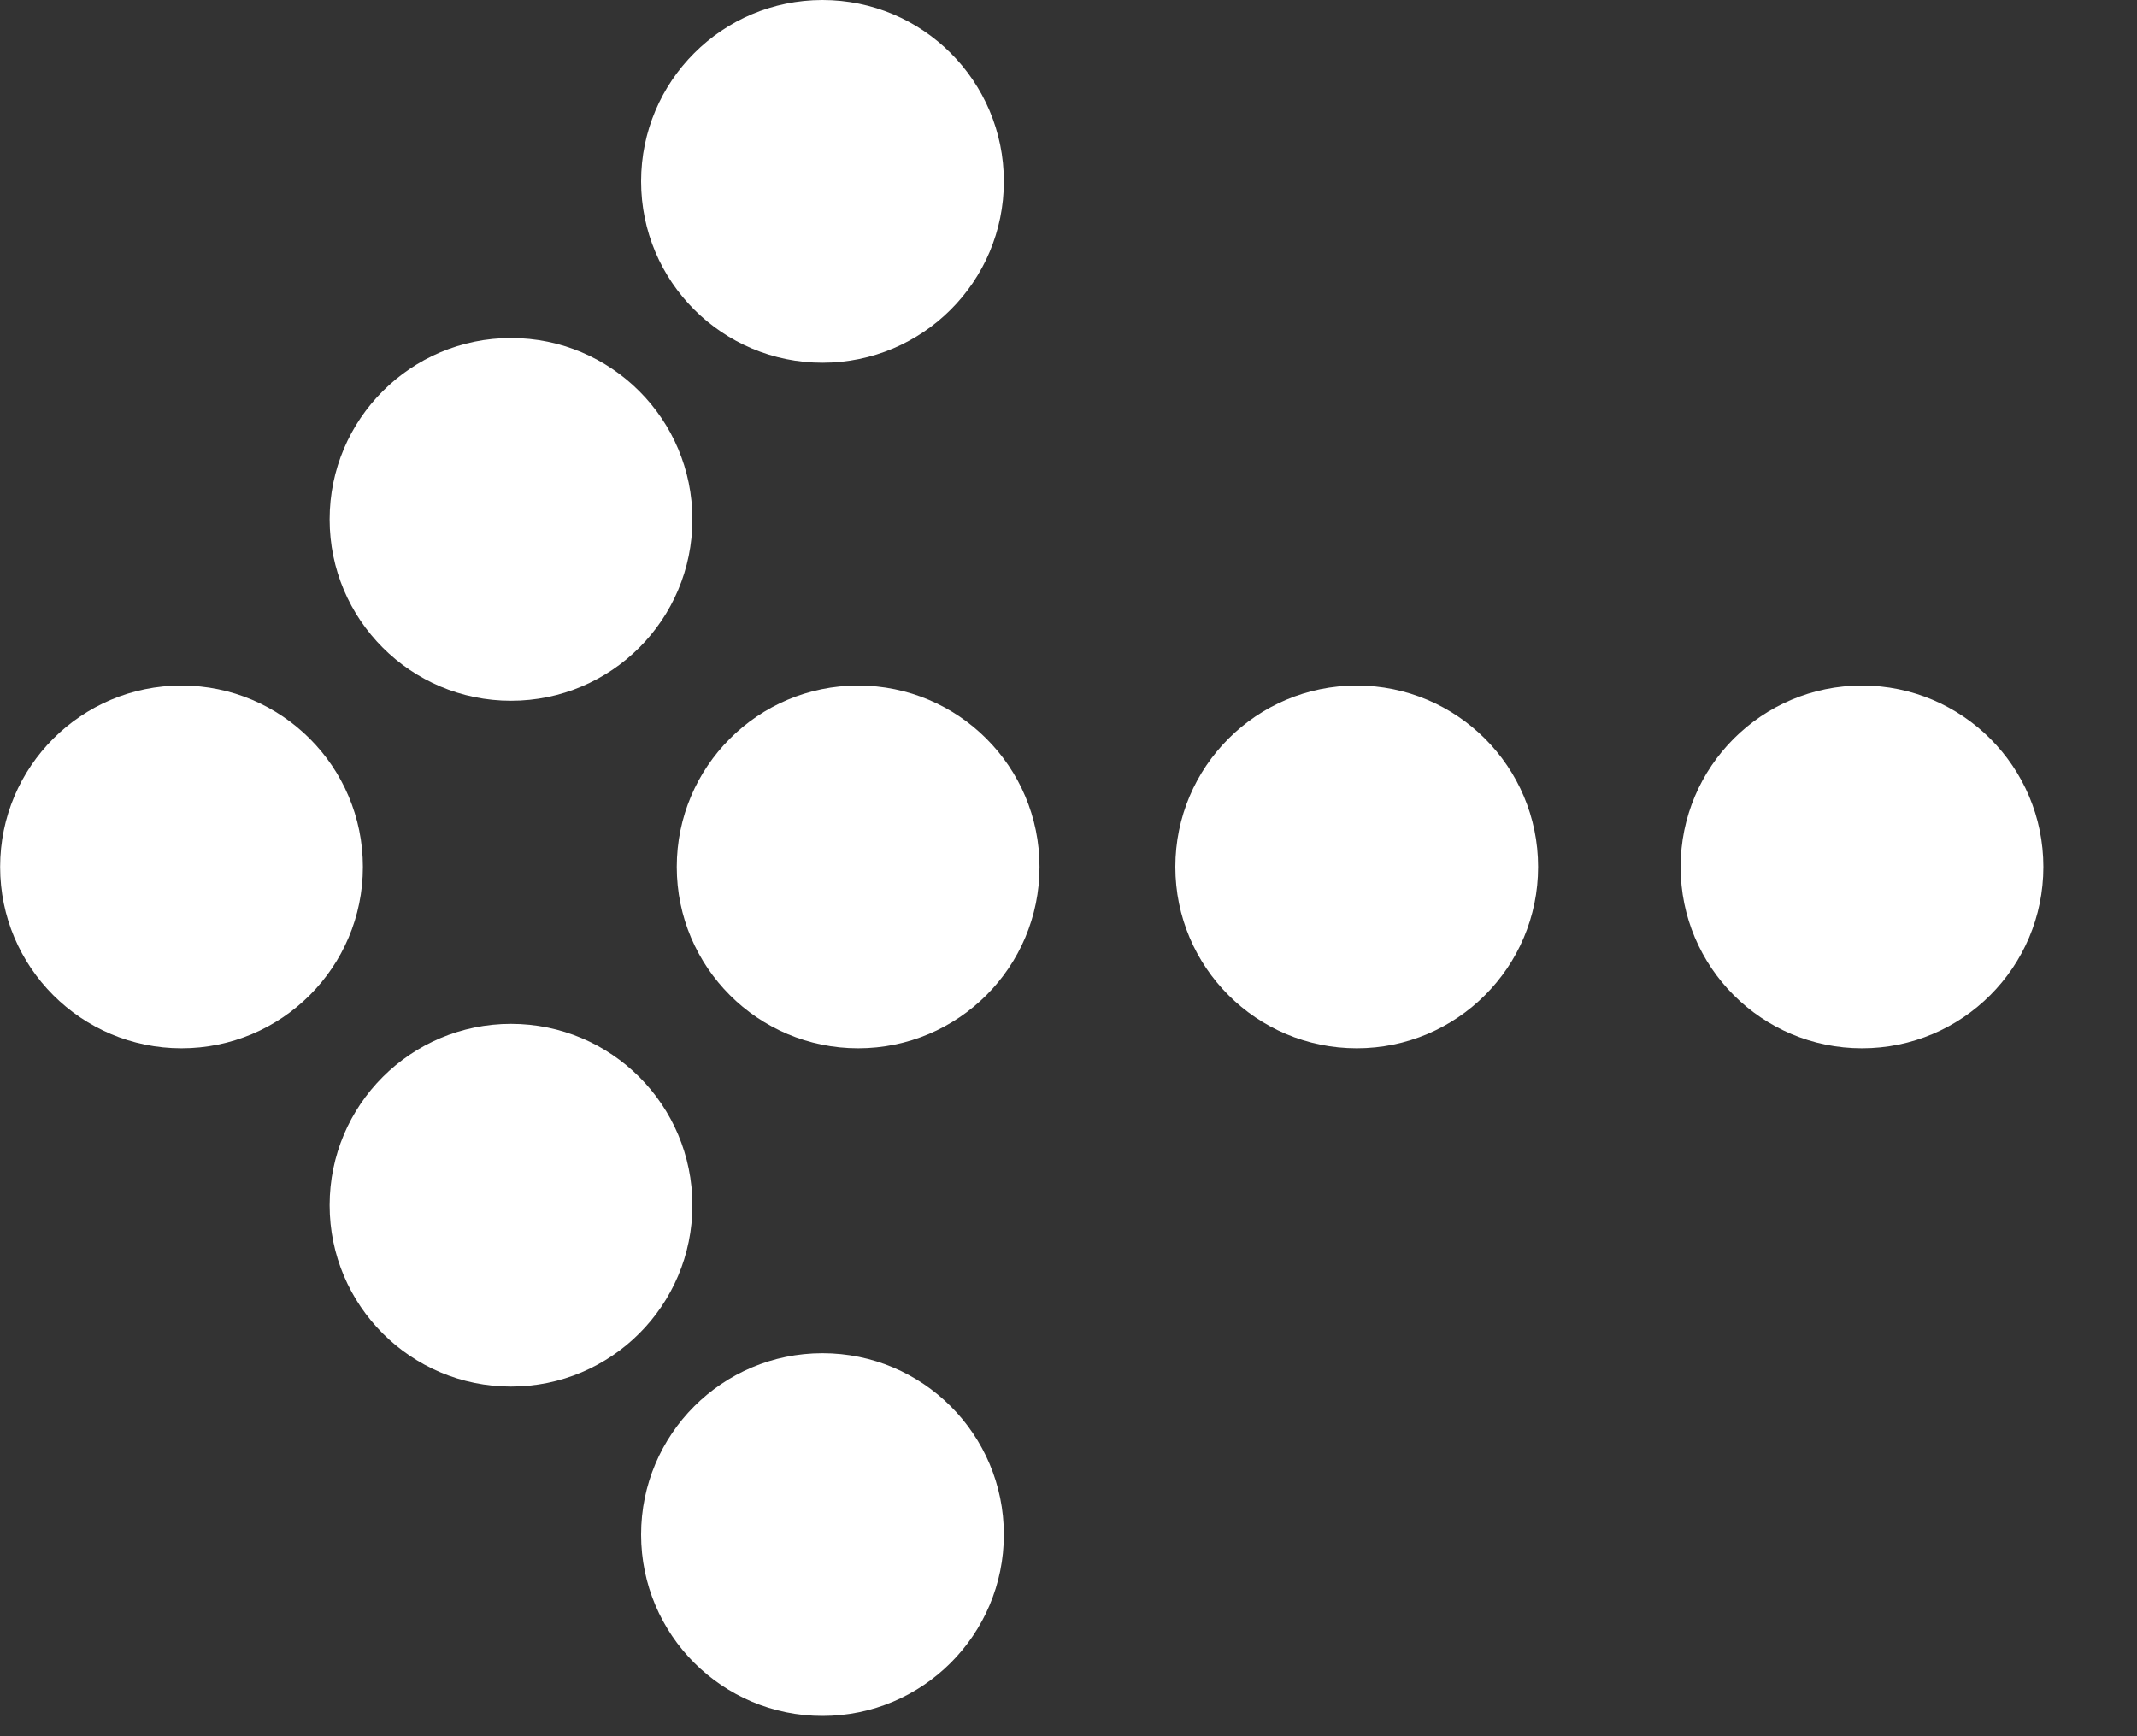
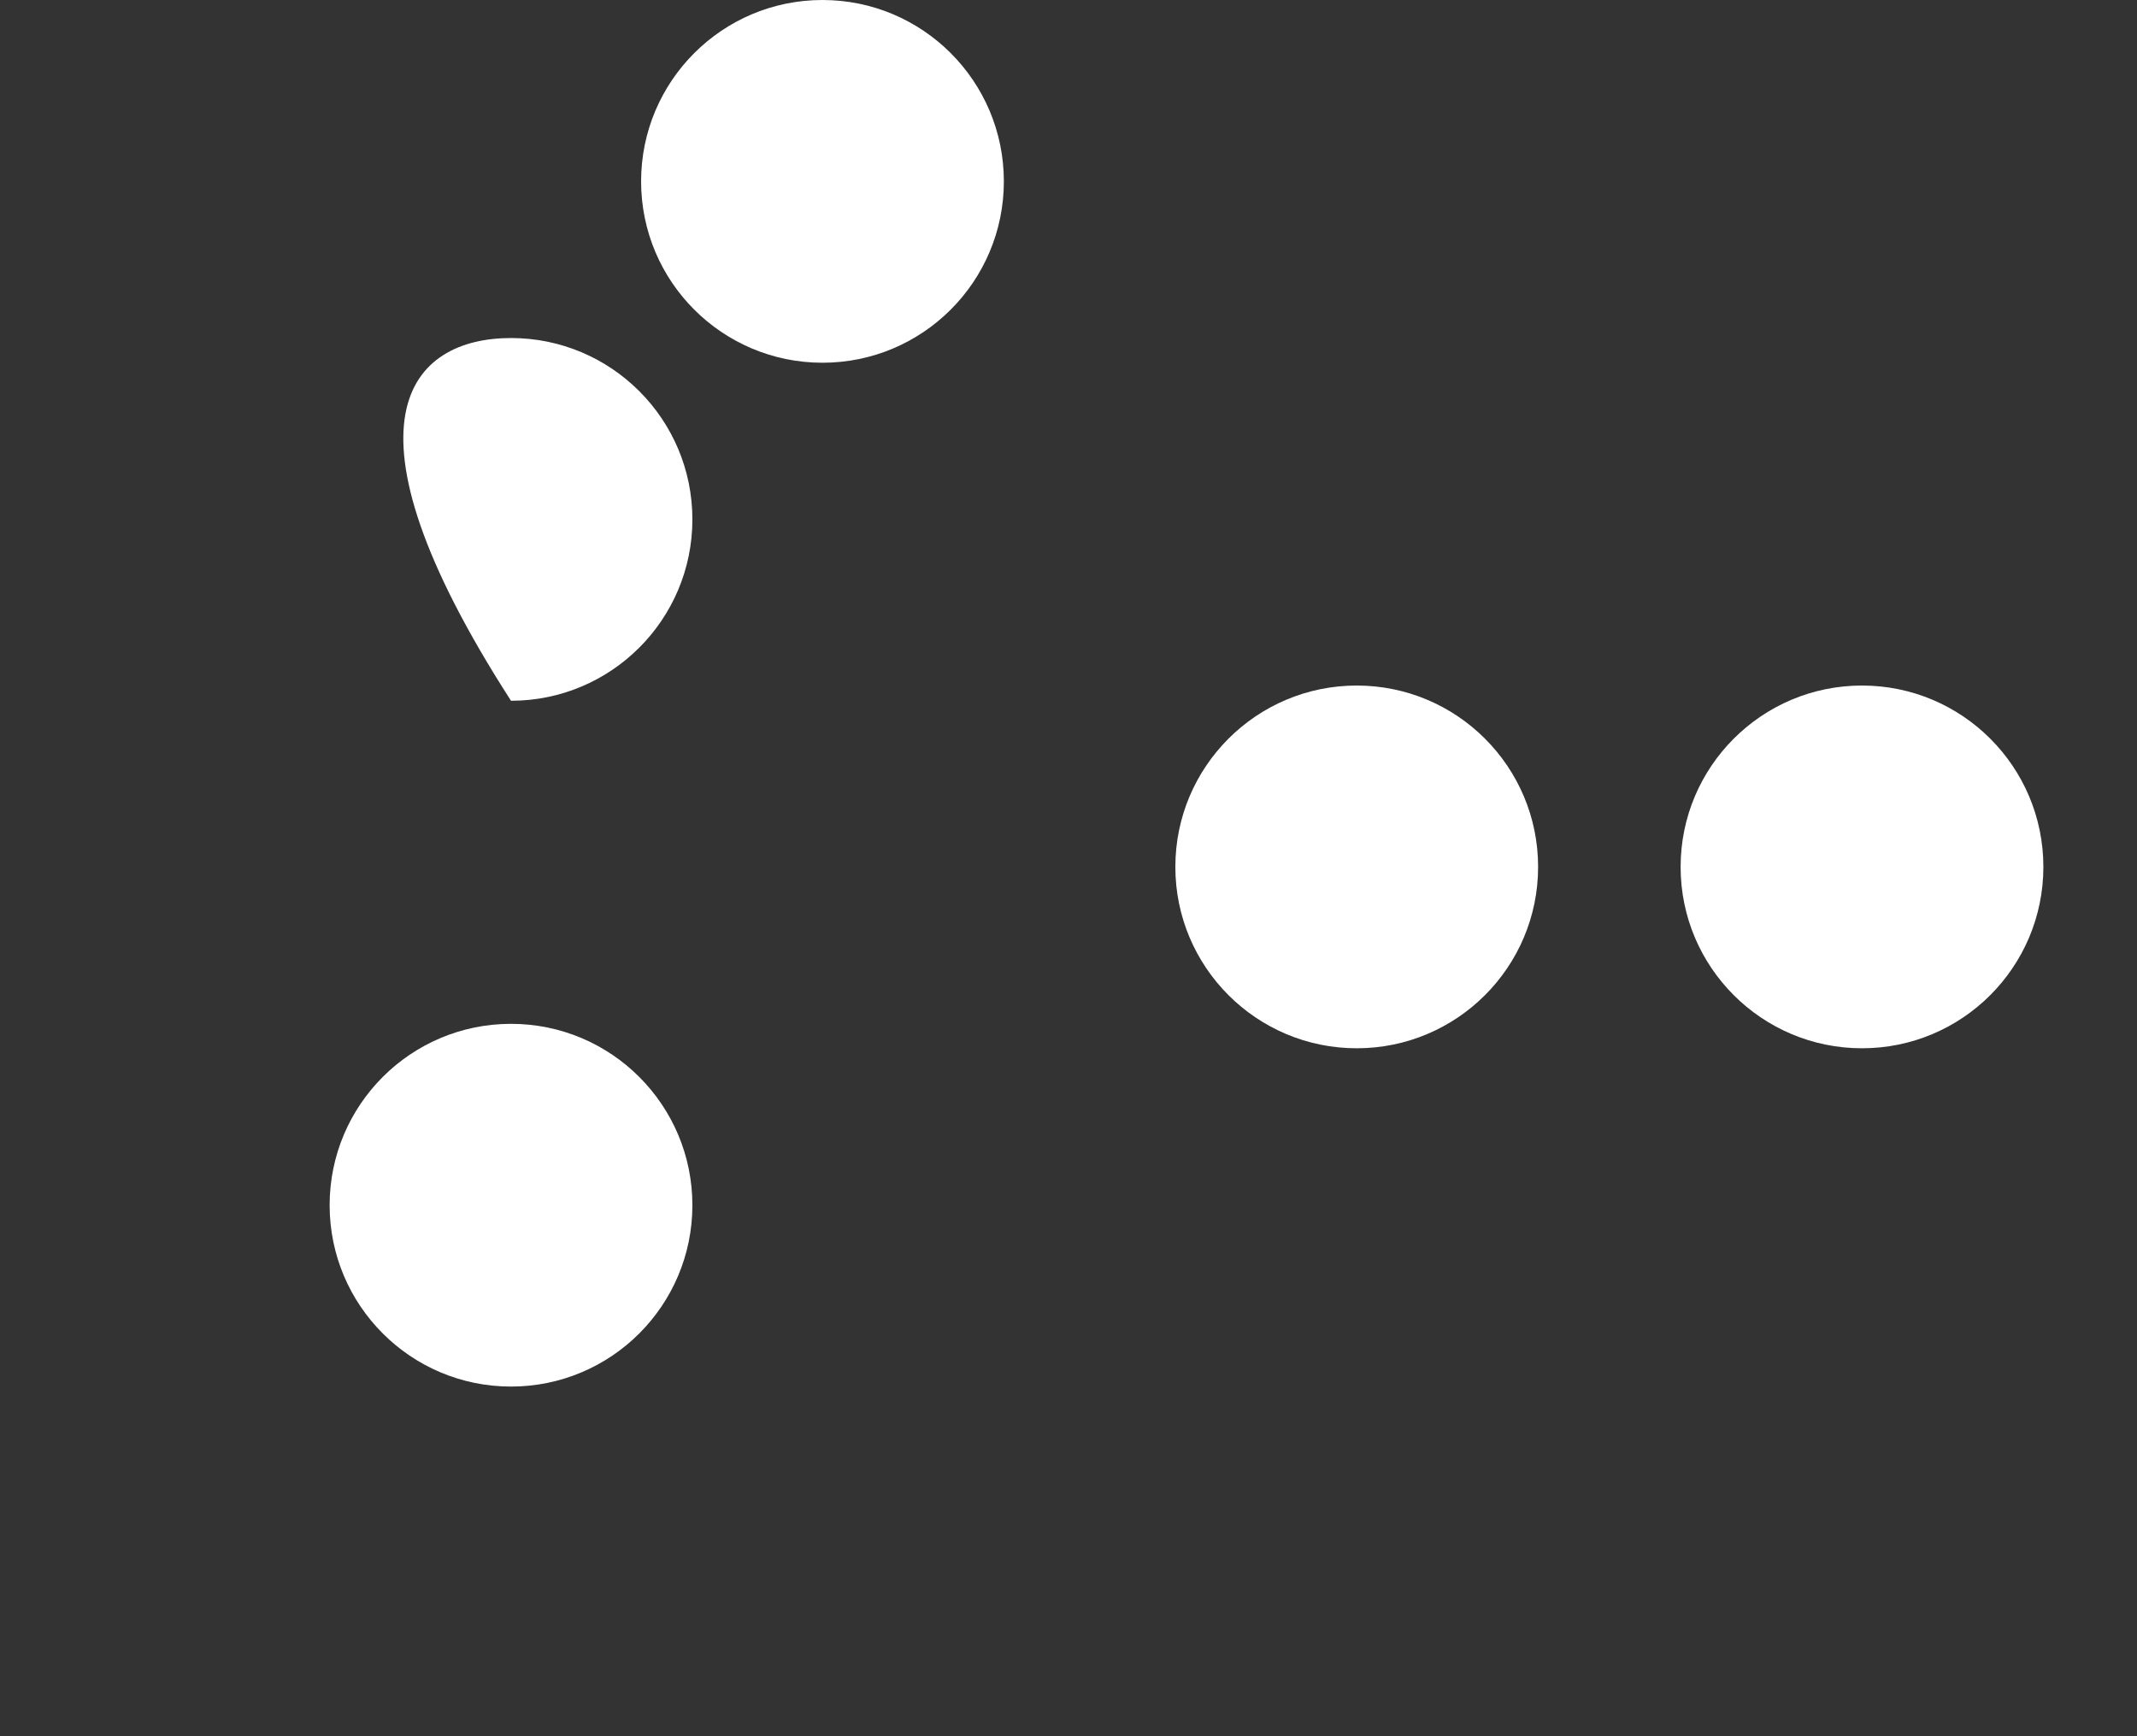
<svg xmlns="http://www.w3.org/2000/svg" width="16" height="13" viewBox="0 0 16 13" fill="none">
  <rect x="0" y="0" width="16" height="13" fill="#333333" stroke="none" />
  <g clip-path="url(#clip0)">
    <path d="M6.158 2.716C5.408 2.716 4.8 2.108 4.8 1.358C4.8 0.608 5.408 0 6.158 0C6.908 0 7.516 0.608 7.516 1.358C7.516 2.108 6.908 2.716 6.158 2.716Z" fill="white" />
-     <path d="M6.158 12.848C5.408 12.848 4.8 12.24 4.8 11.49C4.8 10.74 5.408 10.132 6.158 10.132C6.908 10.132 7.516 10.74 7.516 11.49C7.516 12.24 6.908 12.848 6.158 12.848Z" fill="white" />
-     <path d="M3.826 5.247C3.076 5.247 2.468 4.639 2.468 3.889C2.468 3.139 3.076 2.531 3.826 2.531C4.576 2.531 5.184 3.139 5.184 3.889C5.184 4.639 4.576 5.247 3.826 5.247Z" fill="white" />
+     <path d="M3.826 5.247C2.468 3.139 3.076 2.531 3.826 2.531C4.576 2.531 5.184 3.139 5.184 3.889C5.184 4.639 4.576 5.247 3.826 5.247Z" fill="white" />
    <path d="M3.826 10.382C3.076 10.382 2.468 9.774 2.468 9.024C2.468 8.274 3.076 7.666 3.826 7.666C4.576 7.666 5.184 8.274 5.184 9.024C5.184 9.774 4.576 10.382 3.826 10.382Z" fill="white" />
-     <path d="M1.359 7.849C0.609 7.849 0.001 7.241 0.001 6.491C0.001 5.741 0.609 5.133 1.359 5.133C2.109 5.133 2.717 5.741 2.717 6.491C2.717 7.241 2.109 7.849 1.359 7.849Z" fill="white" />
-     <path d="M6.425 7.849C5.675 7.849 5.067 7.241 5.067 6.491C5.067 5.741 5.675 5.133 6.425 5.133C7.175 5.133 7.783 5.741 7.783 6.491C7.783 7.241 7.175 7.849 6.425 7.849Z" fill="white" />
    <path d="M10.158 7.849C9.408 7.849 8.8 7.241 8.8 6.491C8.8 5.741 9.408 5.133 10.158 5.133C10.908 5.133 11.516 5.741 11.516 6.491C11.516 7.241 10.908 7.849 10.158 7.849Z" fill="white" />
    <path d="M13.941 7.849C13.191 7.849 12.583 7.241 12.583 6.491C12.583 5.741 13.191 5.133 13.941 5.133C14.691 5.133 15.299 5.741 15.299 6.491C15.299 7.241 14.691 7.849 13.941 7.849Z" fill="white" />
  </g>
  <defs>
    <clipPath id="clip0">
      <rect width="15.299" height="12.849" fill="white" transform="matrix(-1 0 0 1 15.299 0)" />
    </clipPath>
  </defs>
</svg>